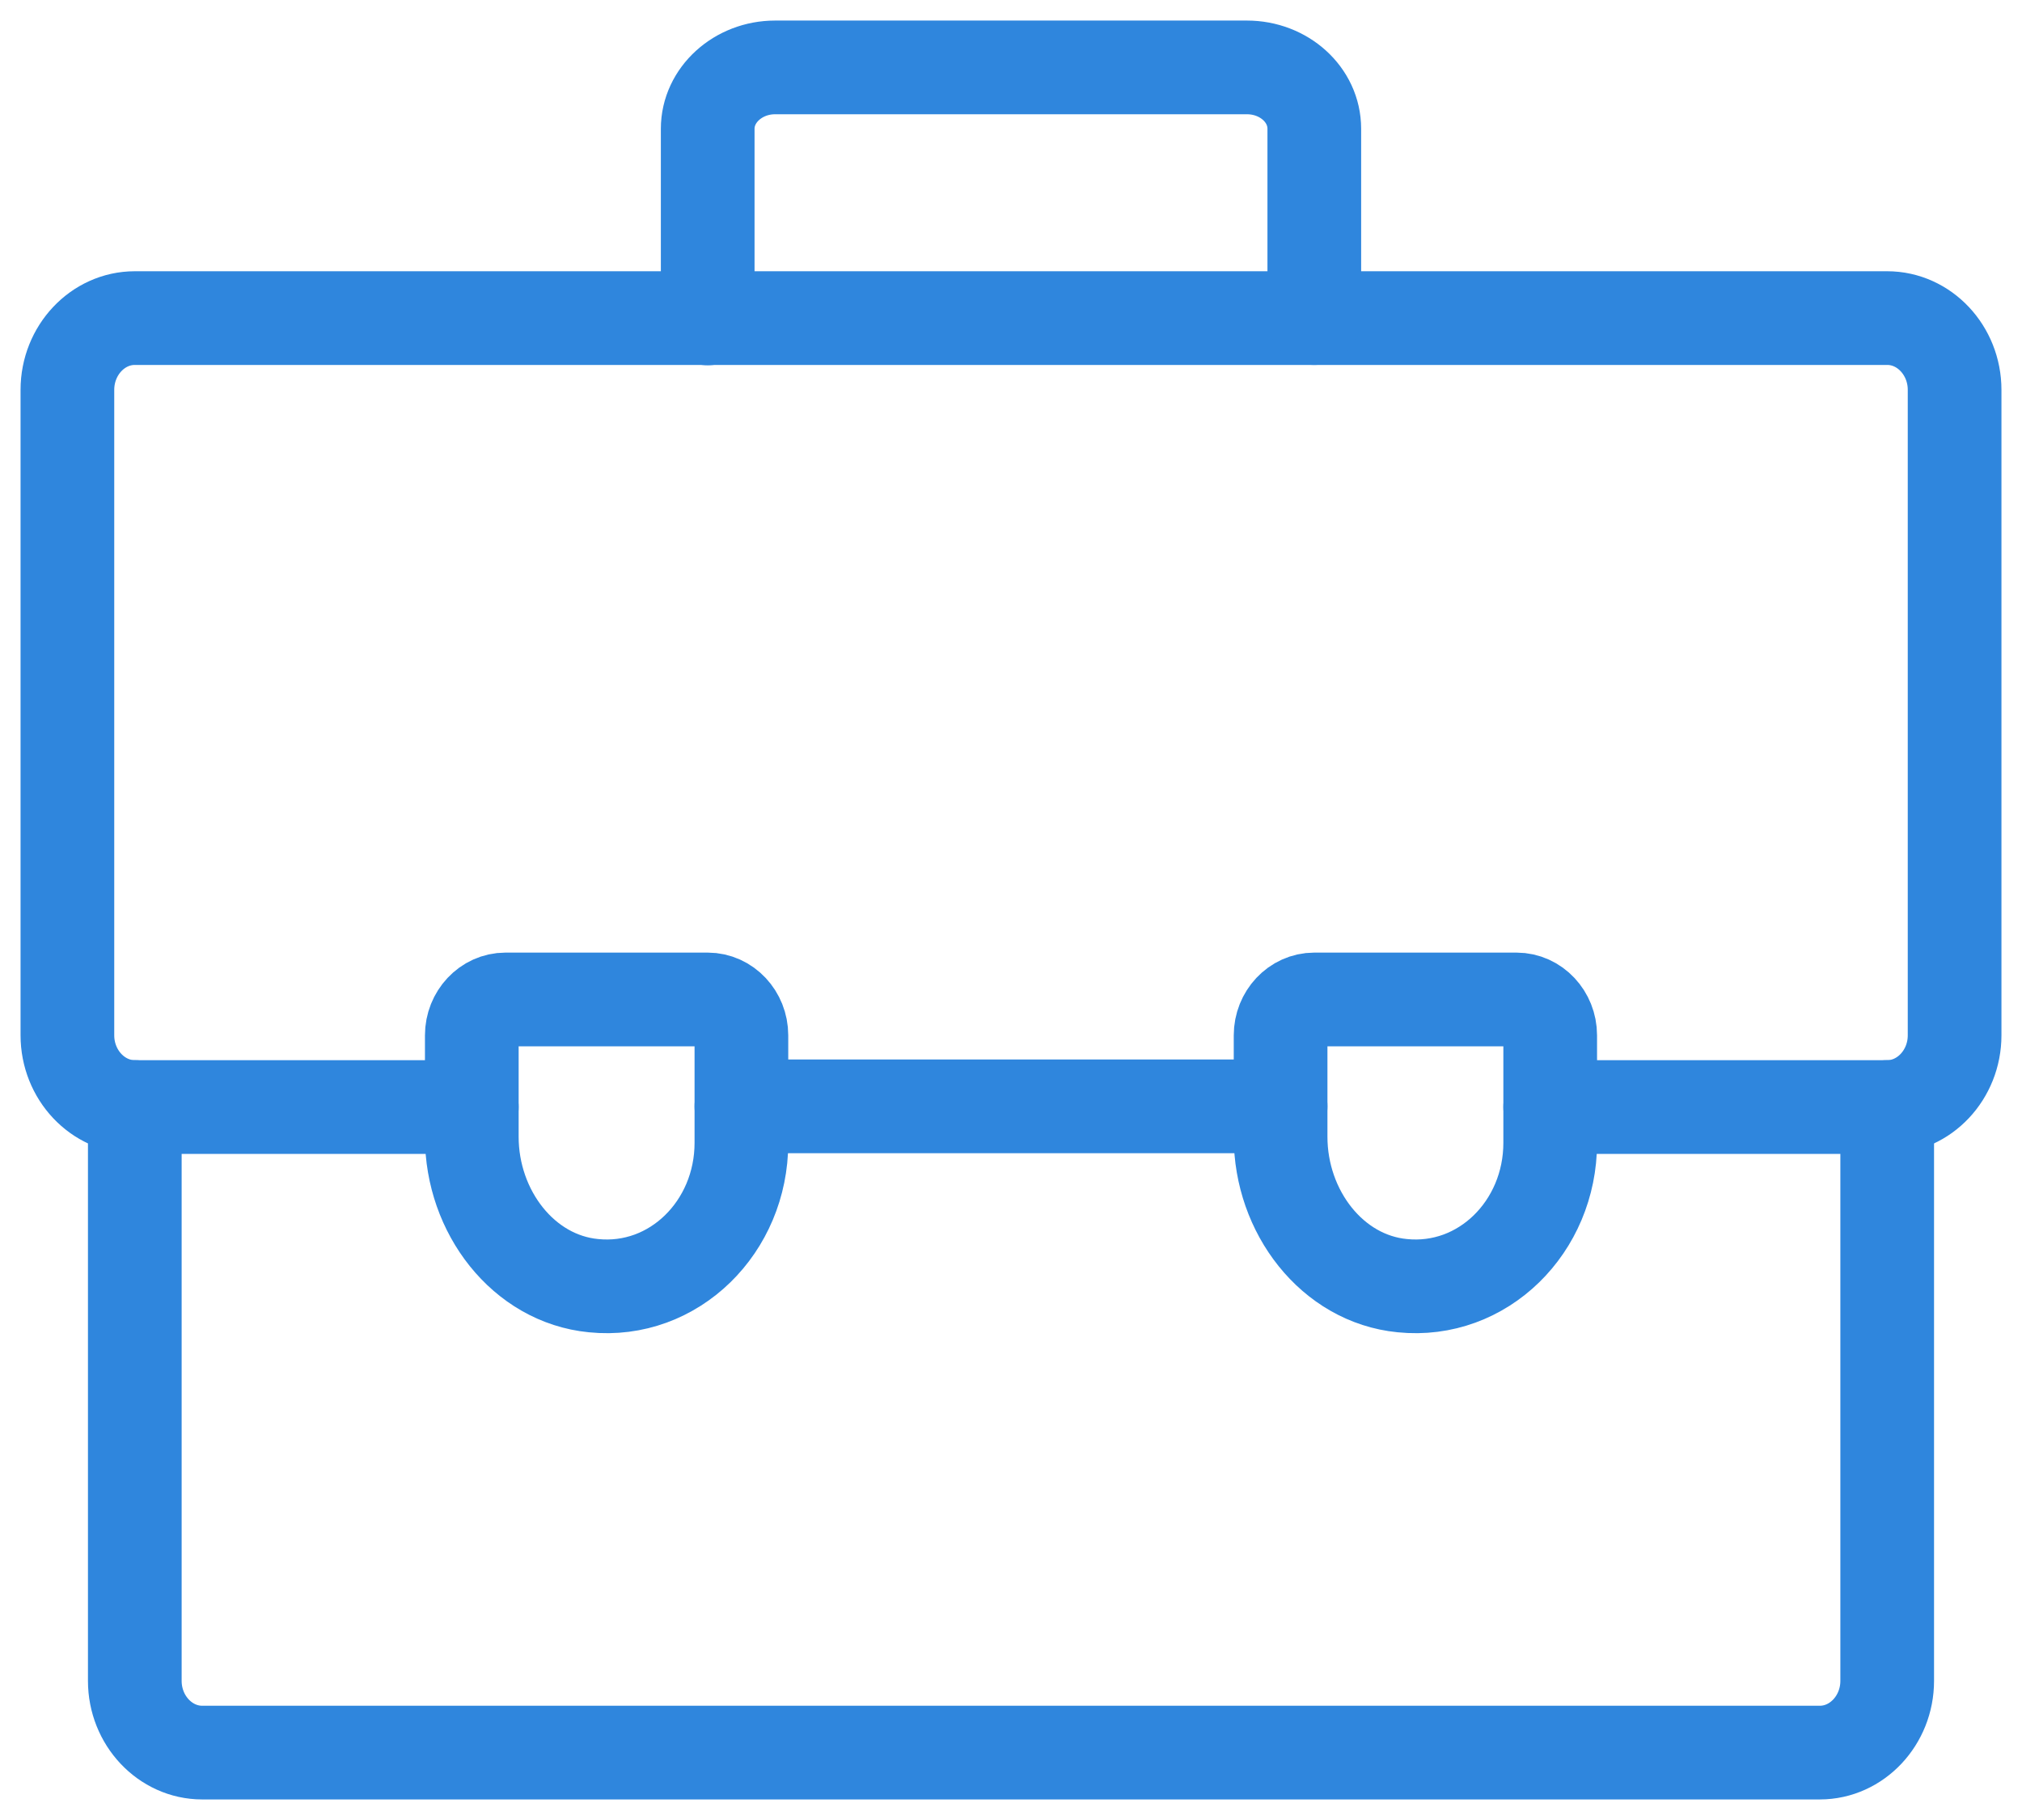
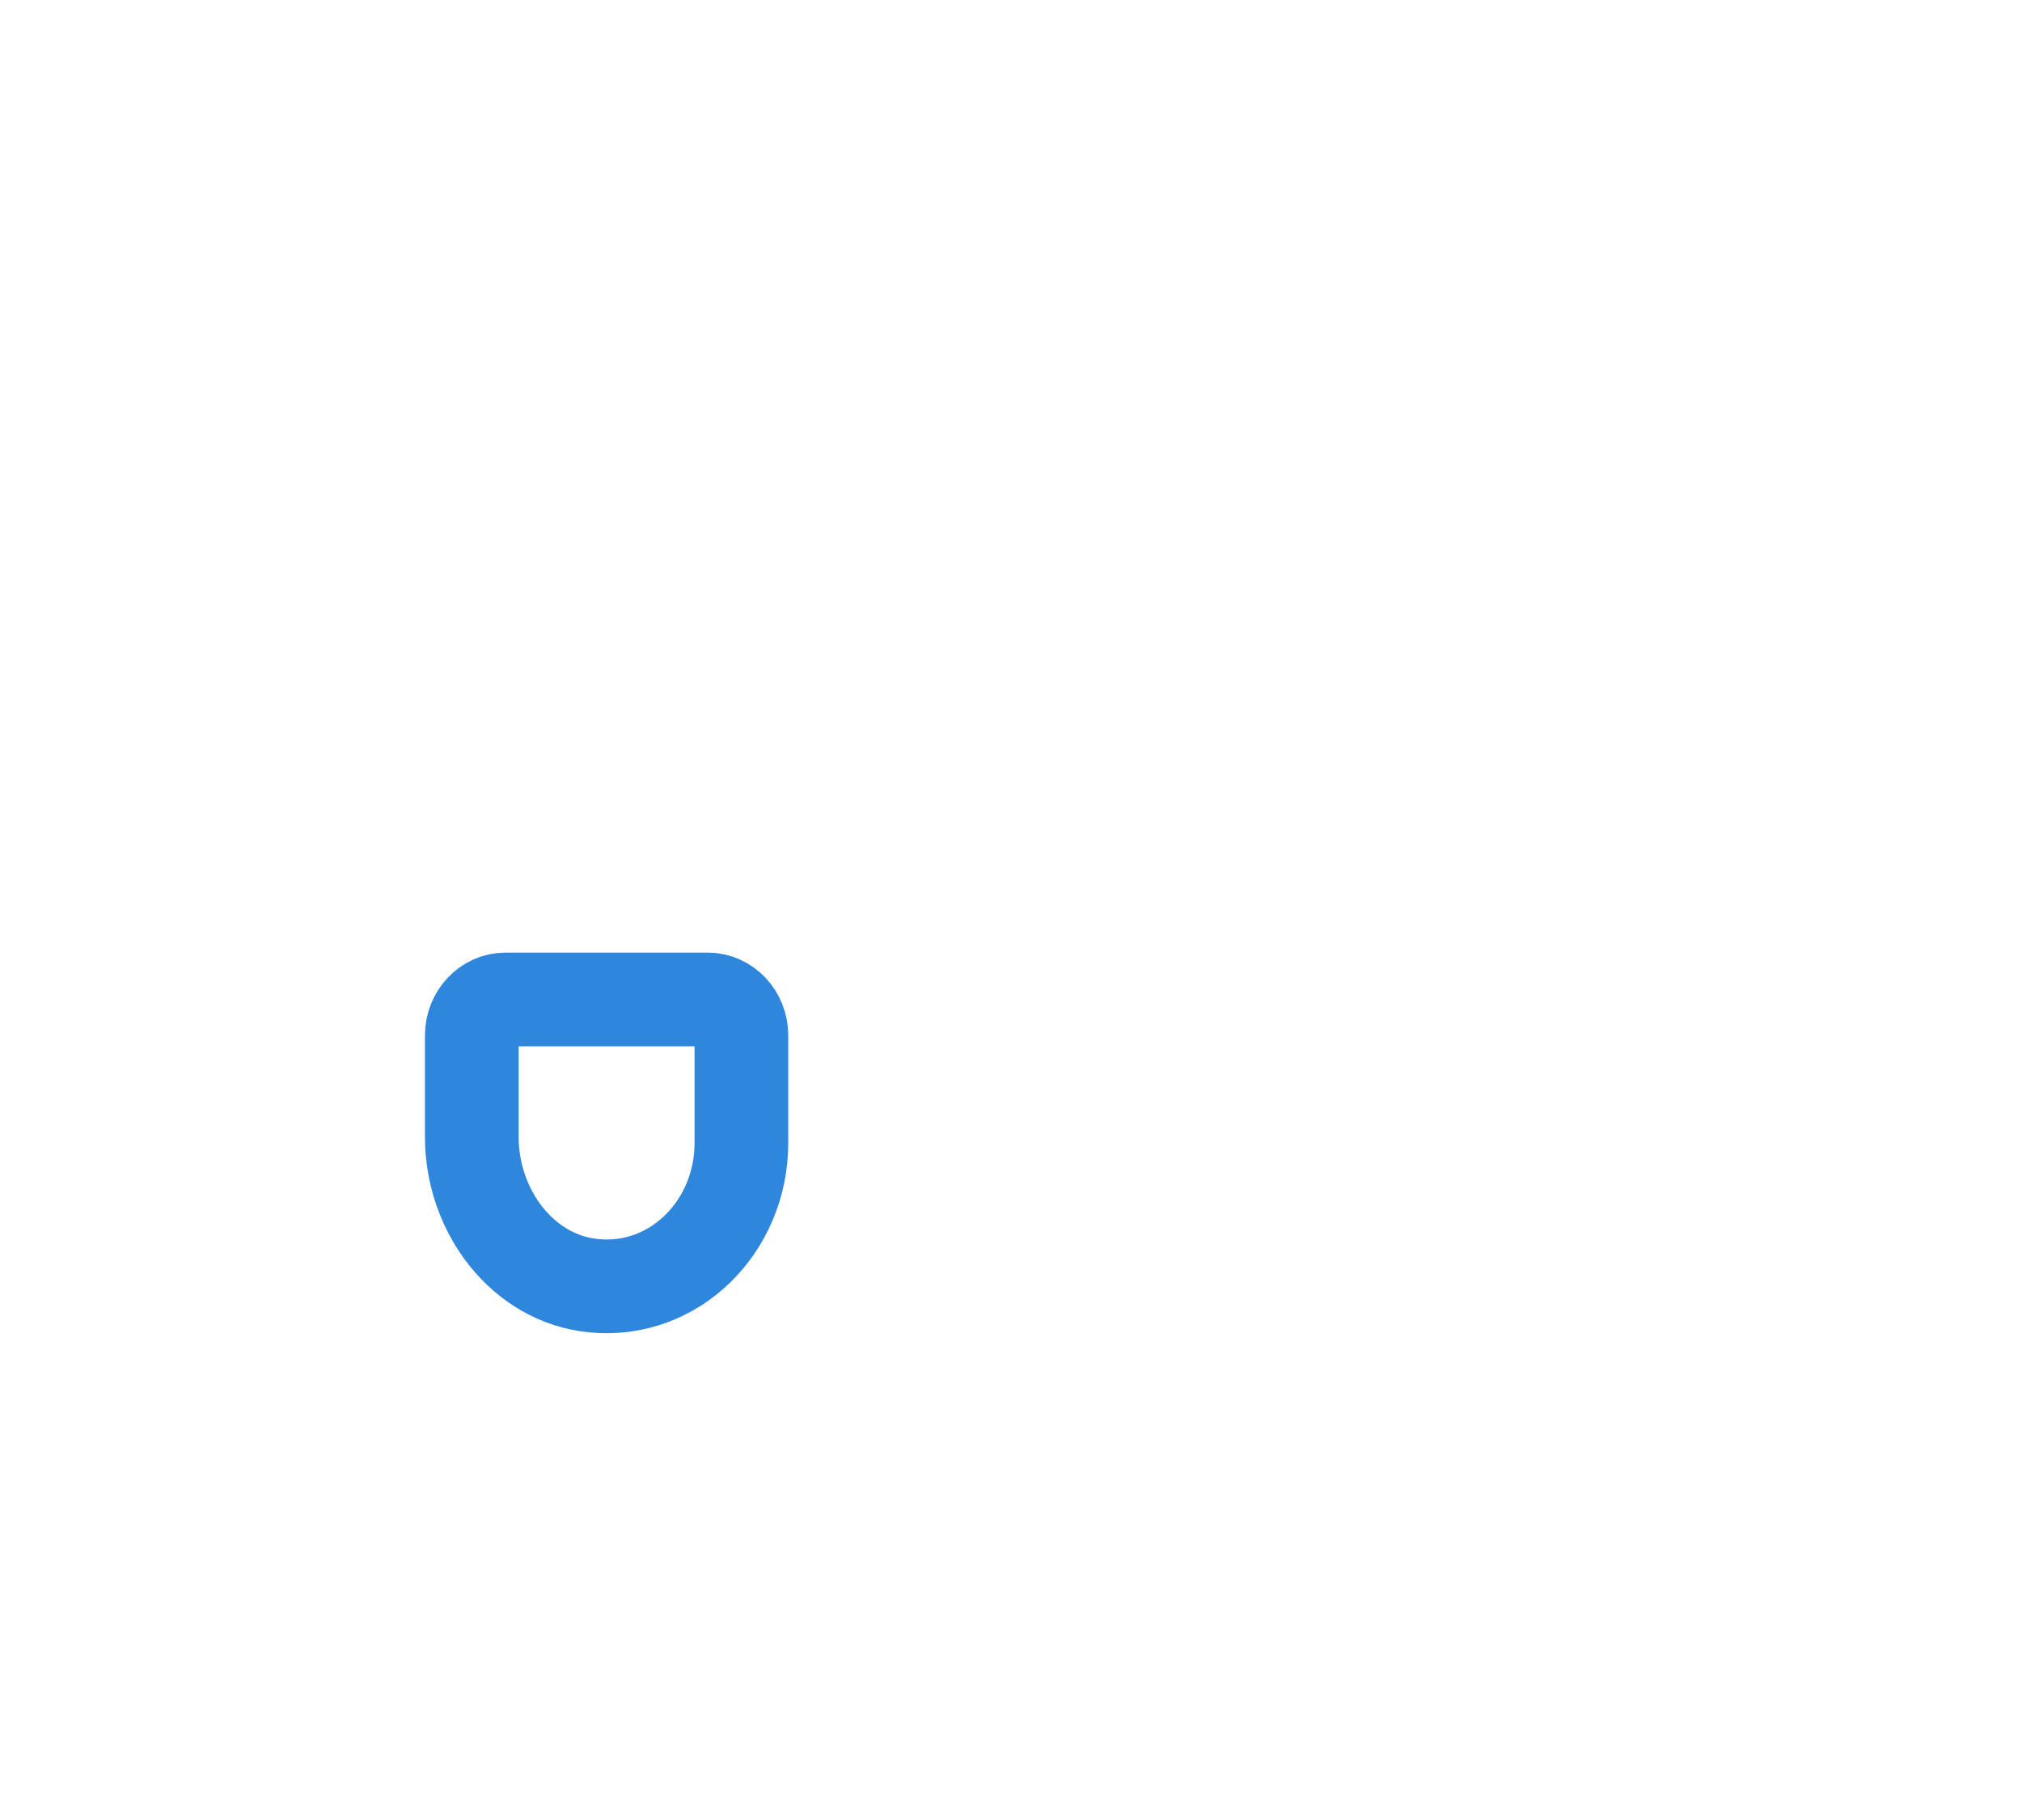
<svg xmlns="http://www.w3.org/2000/svg" width="30" height="27" viewBox="0 0 30 27" fill="none">
-   <path d="M11 16.413H19" stroke="#2F86DD" stroke-width="1.39" stroke-linecap="round" stroke-linejoin="round" />
-   <path d="M23 16.423H28C28.55 16.423 29 15.944 29 15.359V5.783C29 5.198 28.55 4.719 28 4.719H2C1.45 4.719 1 5.198 1 5.783V15.359C1 15.944 1.45 16.423 2 16.423H7" stroke="#2F86DD" stroke-width="1.39" stroke-linecap="round" stroke-linejoin="round" />
-   <path d="M28 16.423V24.936C28 25.521 27.55 26 27 26H3C2.45 26 2 25.521 2 24.936V16.423" stroke="#2F86DD" stroke-width="1.39" stroke-linecap="round" stroke-linejoin="round" />
-   <path d="M19 15.359V16.865C19 17.977 19.765 18.972 20.805 19.073C22 19.195 23 18.2 23 16.955V15.359C23 15.067 22.775 14.827 22.5 14.827H19.5C19.225 14.827 19 15.067 19 15.359Z" stroke="#2F86DD" stroke-width="1.39" stroke-linecap="round" stroke-linejoin="round" />
  <path d="M7 15.359V16.865C7 17.977 7.765 18.972 8.805 19.073C10 19.195 11 18.2 11 16.955V15.359C11 15.067 10.775 14.827 10.5 14.827H7.5C7.225 14.827 7 15.067 7 15.359Z" stroke="#2F86DD" stroke-width="1.39" stroke-linecap="round" stroke-linejoin="round" />
-   <path d="M19.5 4.719V1.91C19.5 1.404 19.05 1 18.5 1H11.5C10.95 1 10.5 1.41 10.5 1.91V4.724" stroke="#2F86DD" stroke-width="1.39" stroke-linecap="round" stroke-linejoin="round" />
</svg>